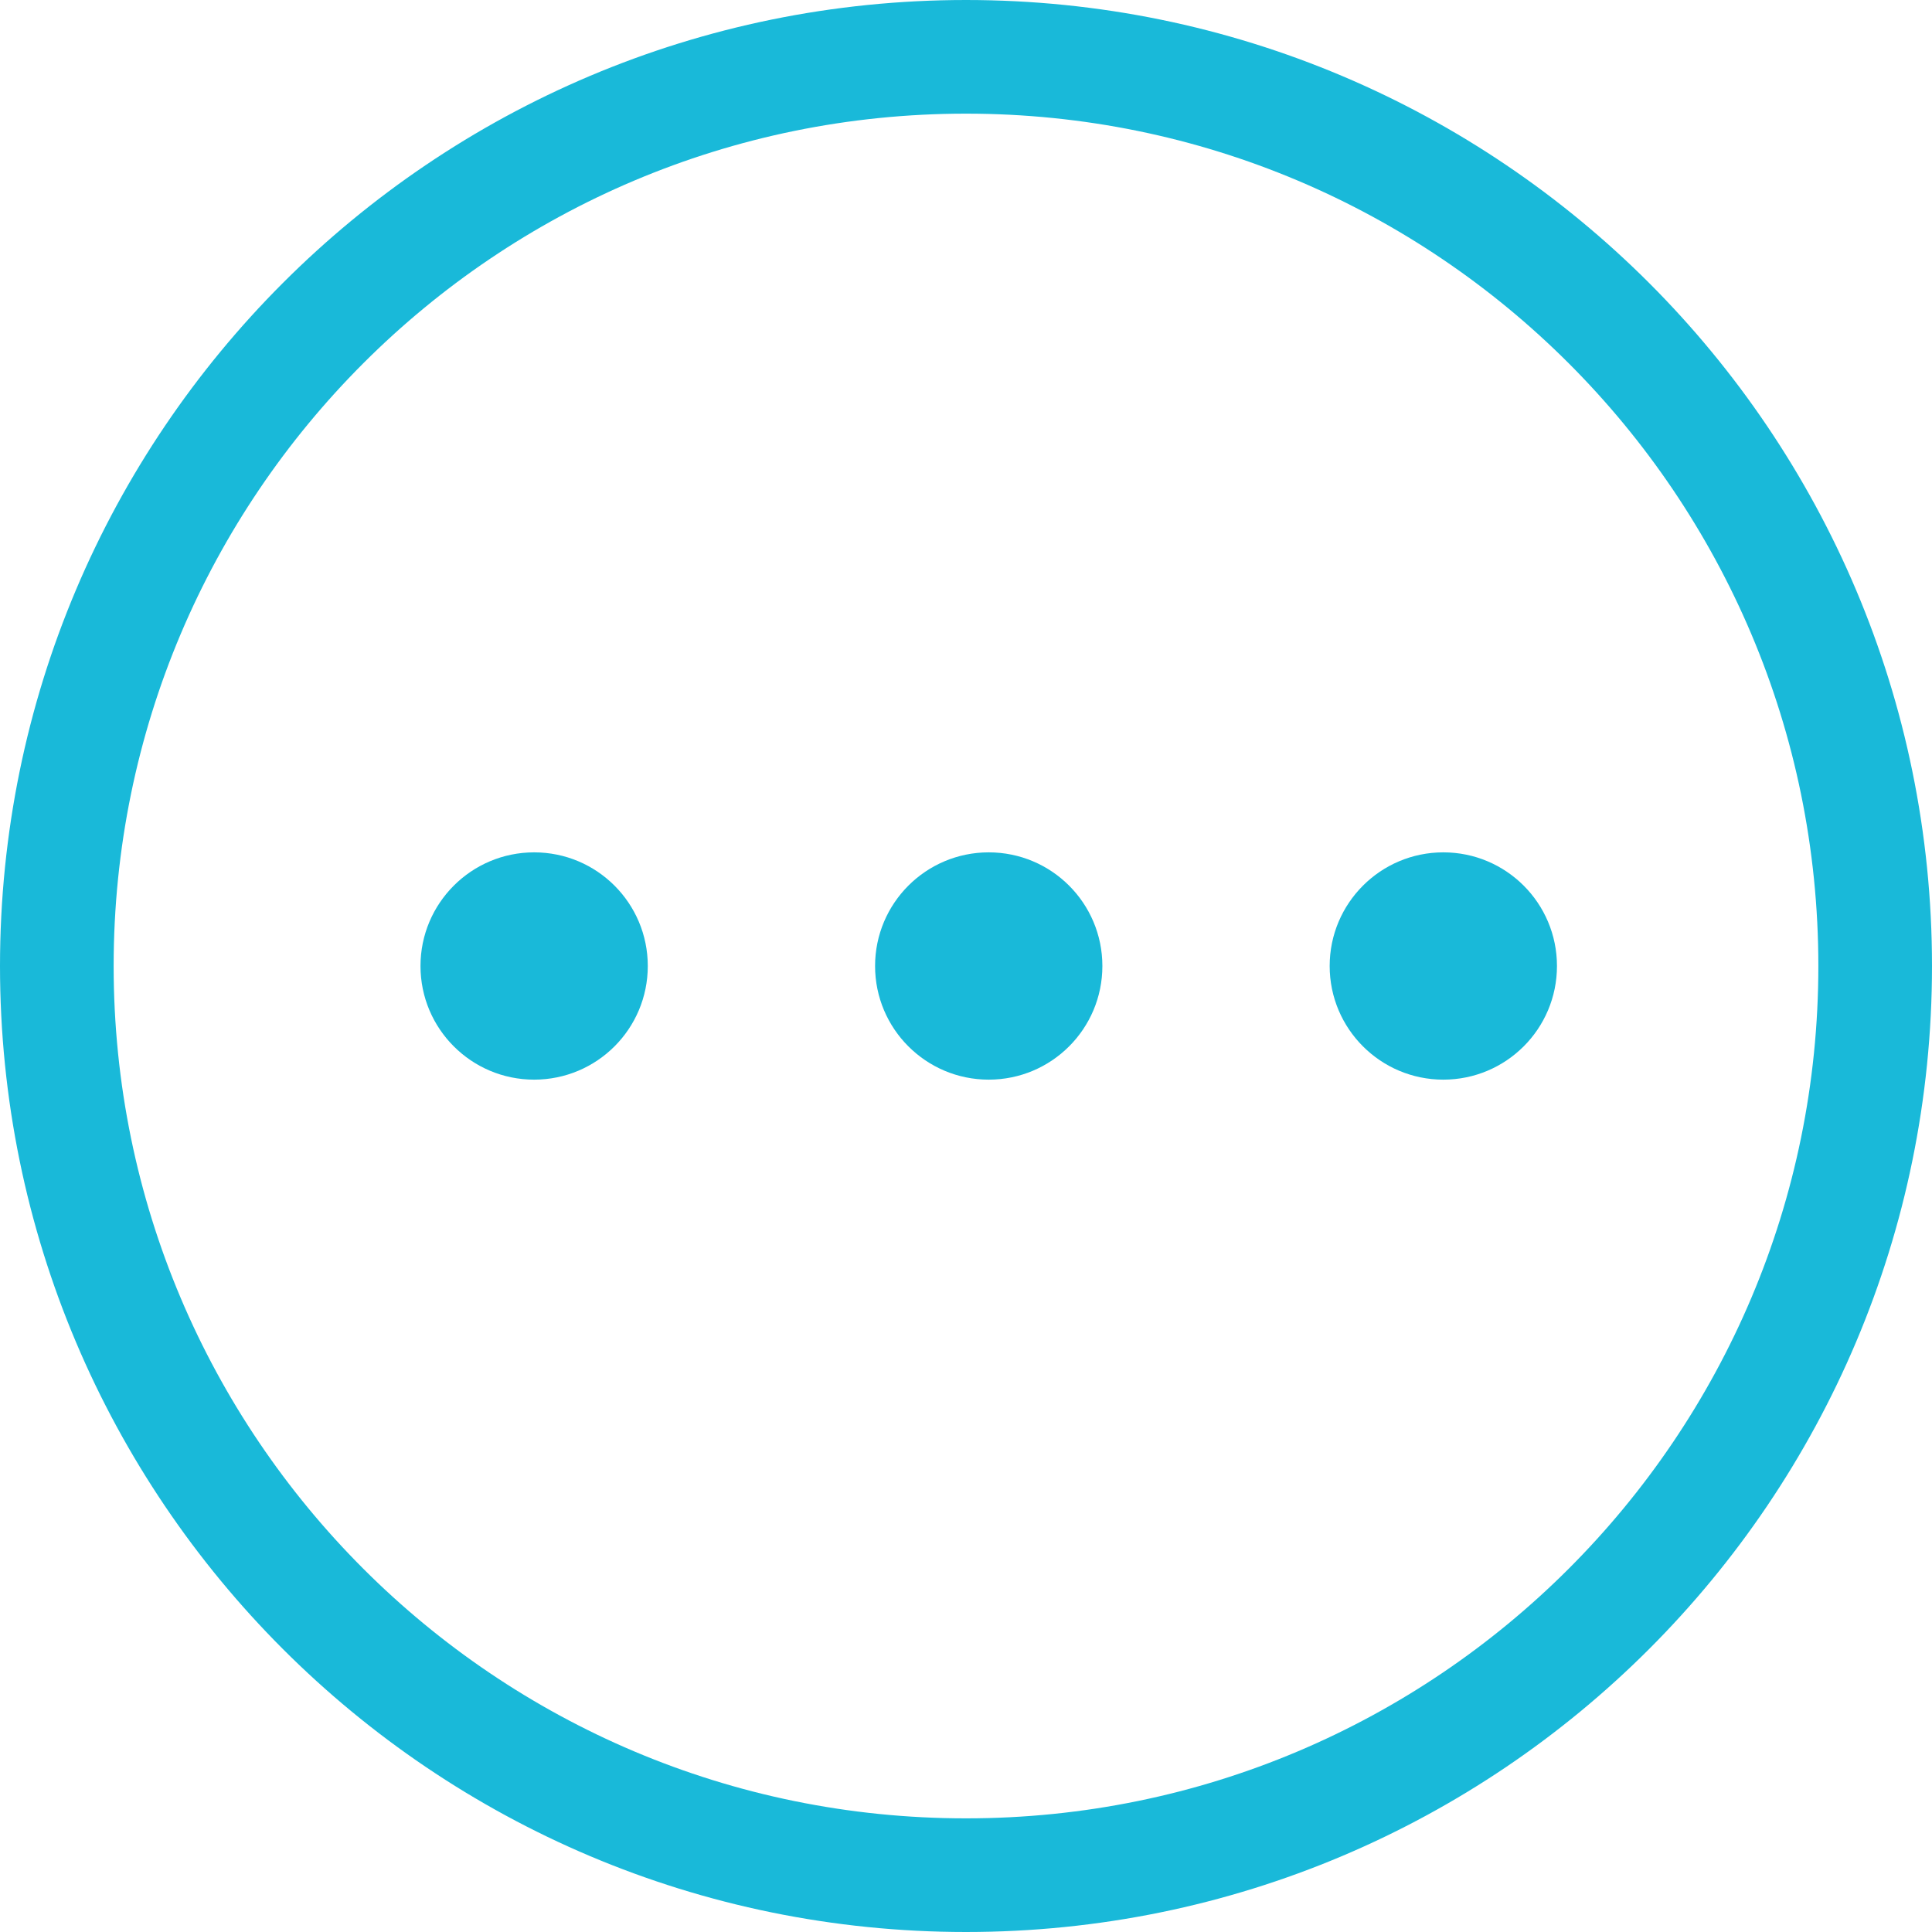
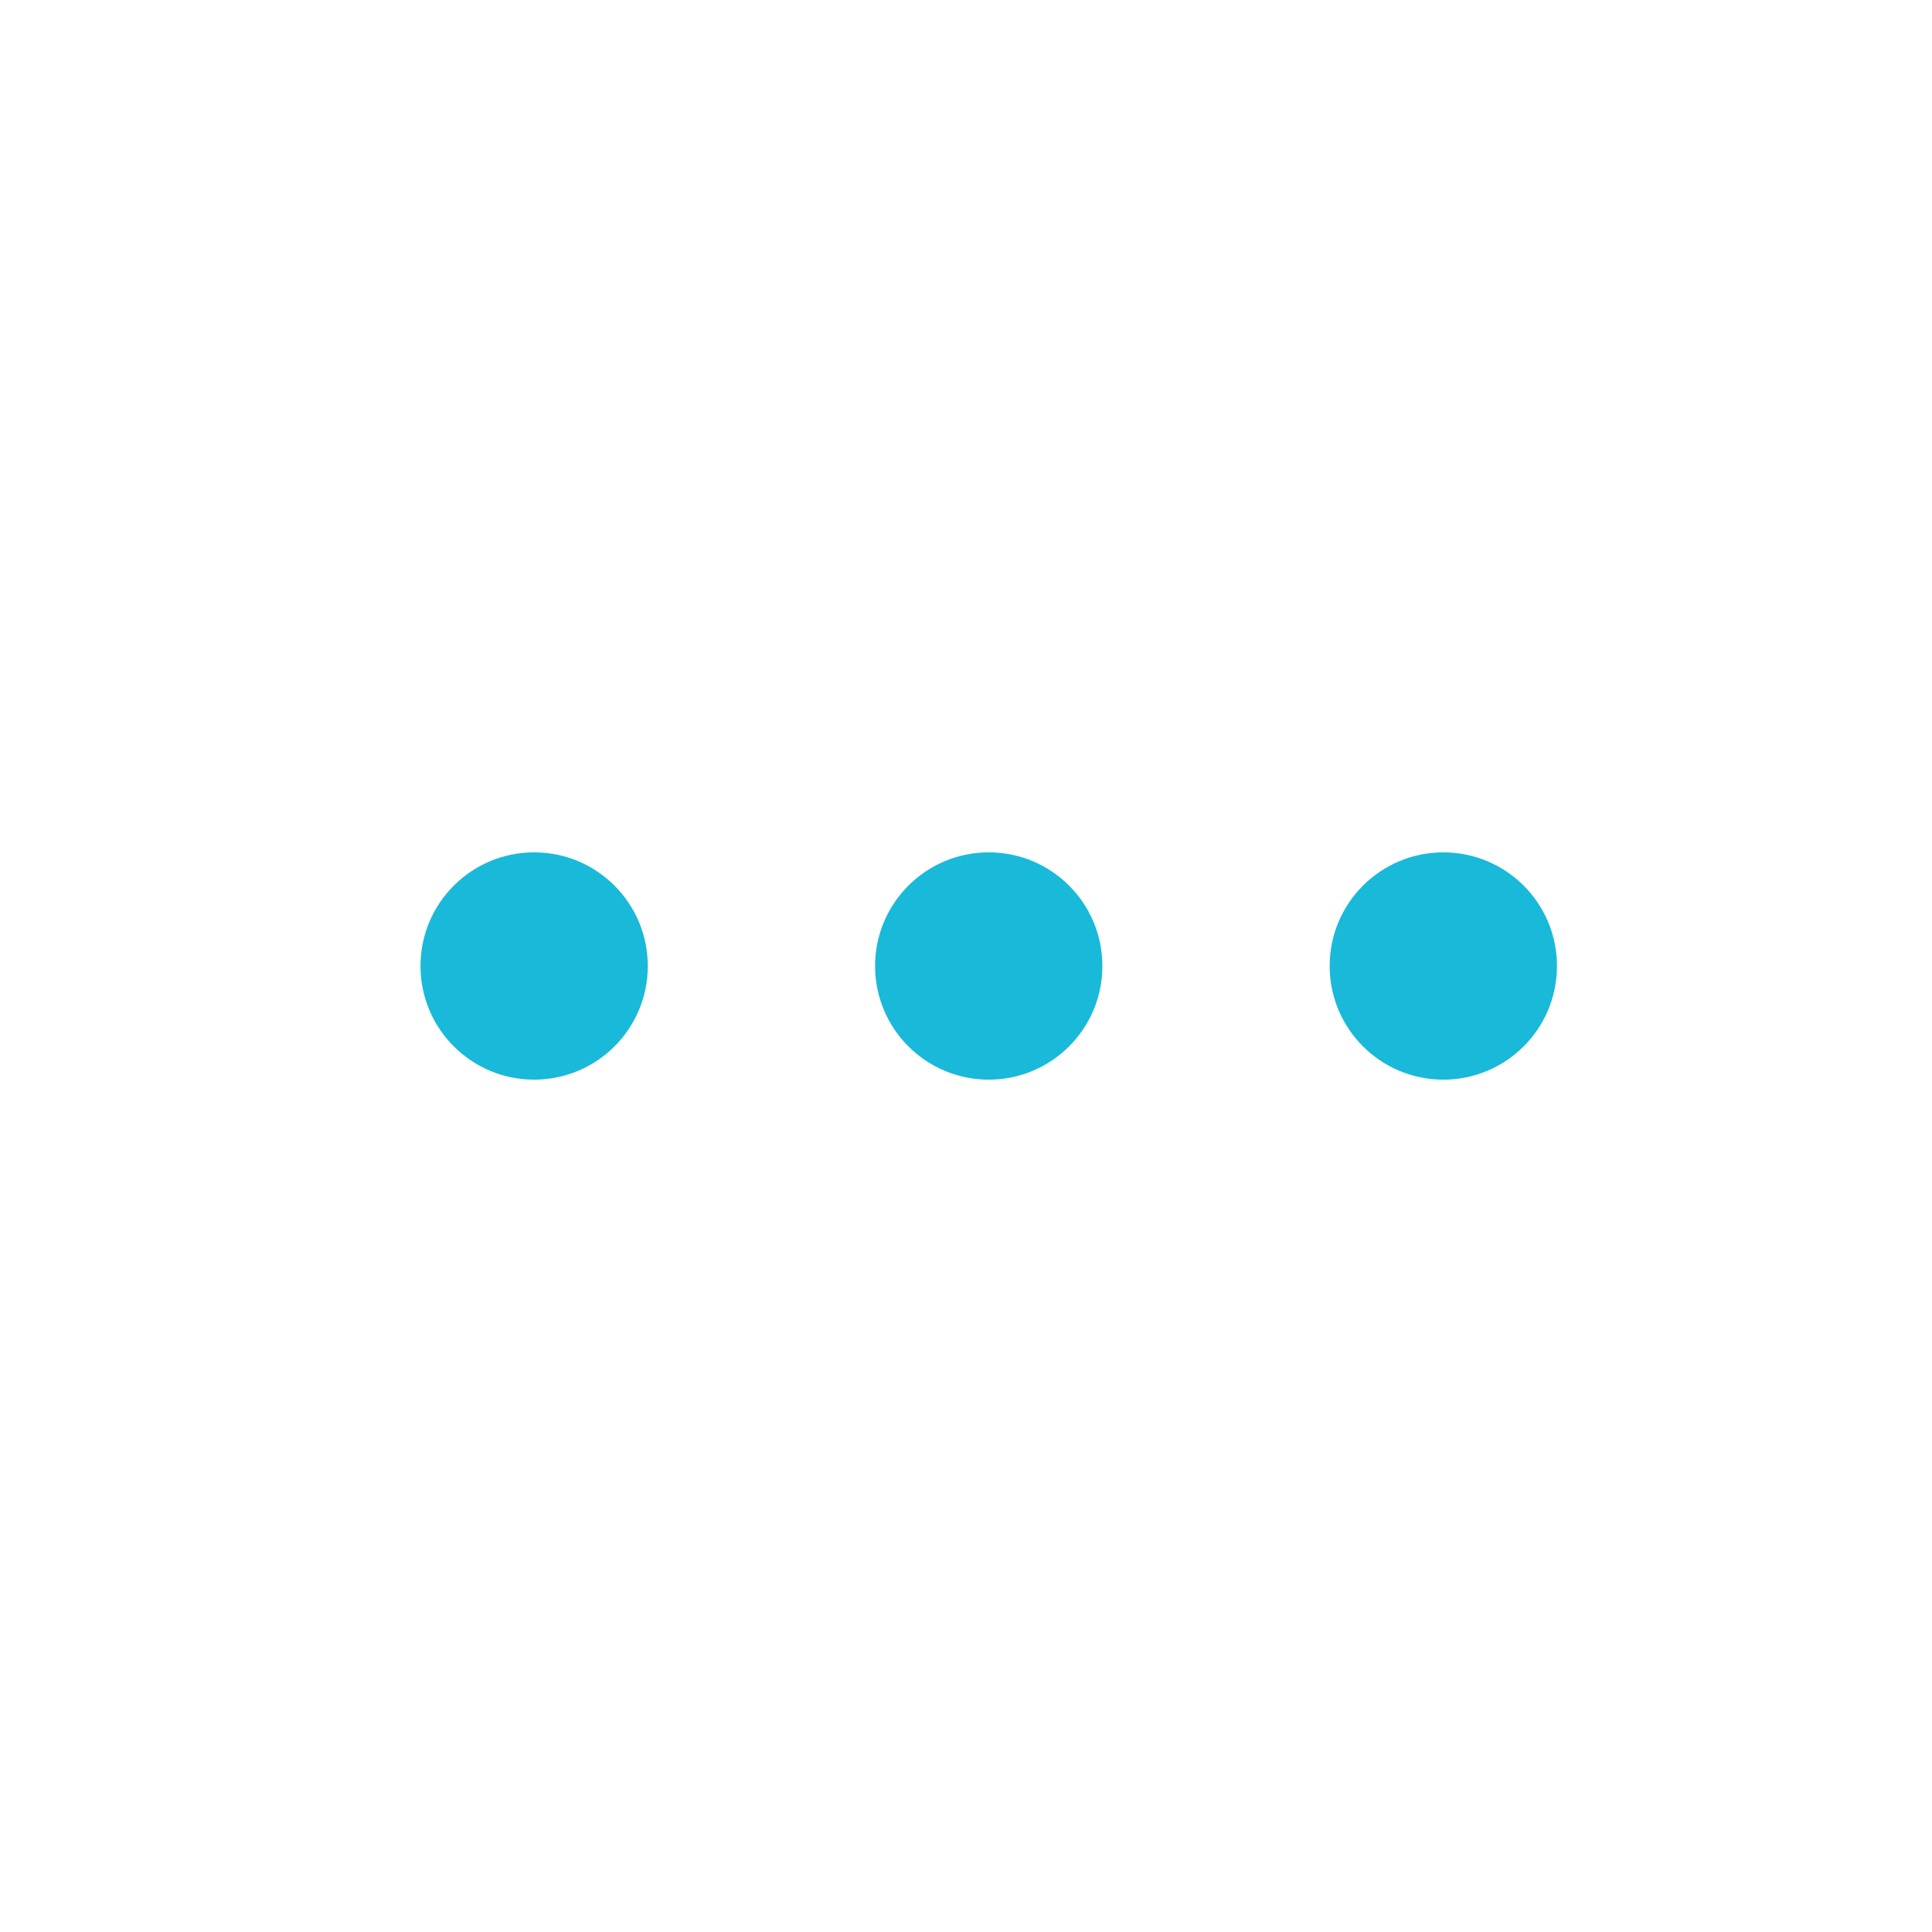
<svg xmlns="http://www.w3.org/2000/svg" width="34" height="34" viewBox="0 0 34 34" fill="none">
  <path d="M9.4 19C10.505 19 11.4 18.105 11.4 17C11.4 15.895 10.505 15 9.4 15C8.296 15 7.4 15.895 7.4 17C7.4 18.105 8.296 19 9.4 19Z" fill="#19B9D9" />
  <path d="M25.4 19C26.505 19 27.4 18.105 27.4 17C27.4 15.895 26.505 15 25.4 15C24.296 15 23.4 15.895 23.4 17C23.4 18.105 24.296 19 25.4 19Z" fill="#19B9D9" />
  <path d="M17.4 19C18.505 19 19.4 18.105 19.4 17C19.4 15.895 18.505 15 17.4 15C16.296 15 15.4 15.895 15.4 17C15.4 18.105 16.296 19 17.4 19Z" fill="#19B9D9" />
-   <path d="M17 33C25.837 33 33 25.837 33 17C33 8.163 25.837 1 17 1C8.163 1 1 8.163 1 17C1 25.837 8.163 33 17 33Z" stroke="#19B9D9" stroke-width="2" stroke-linecap="round" stroke-linejoin="round" />
</svg>